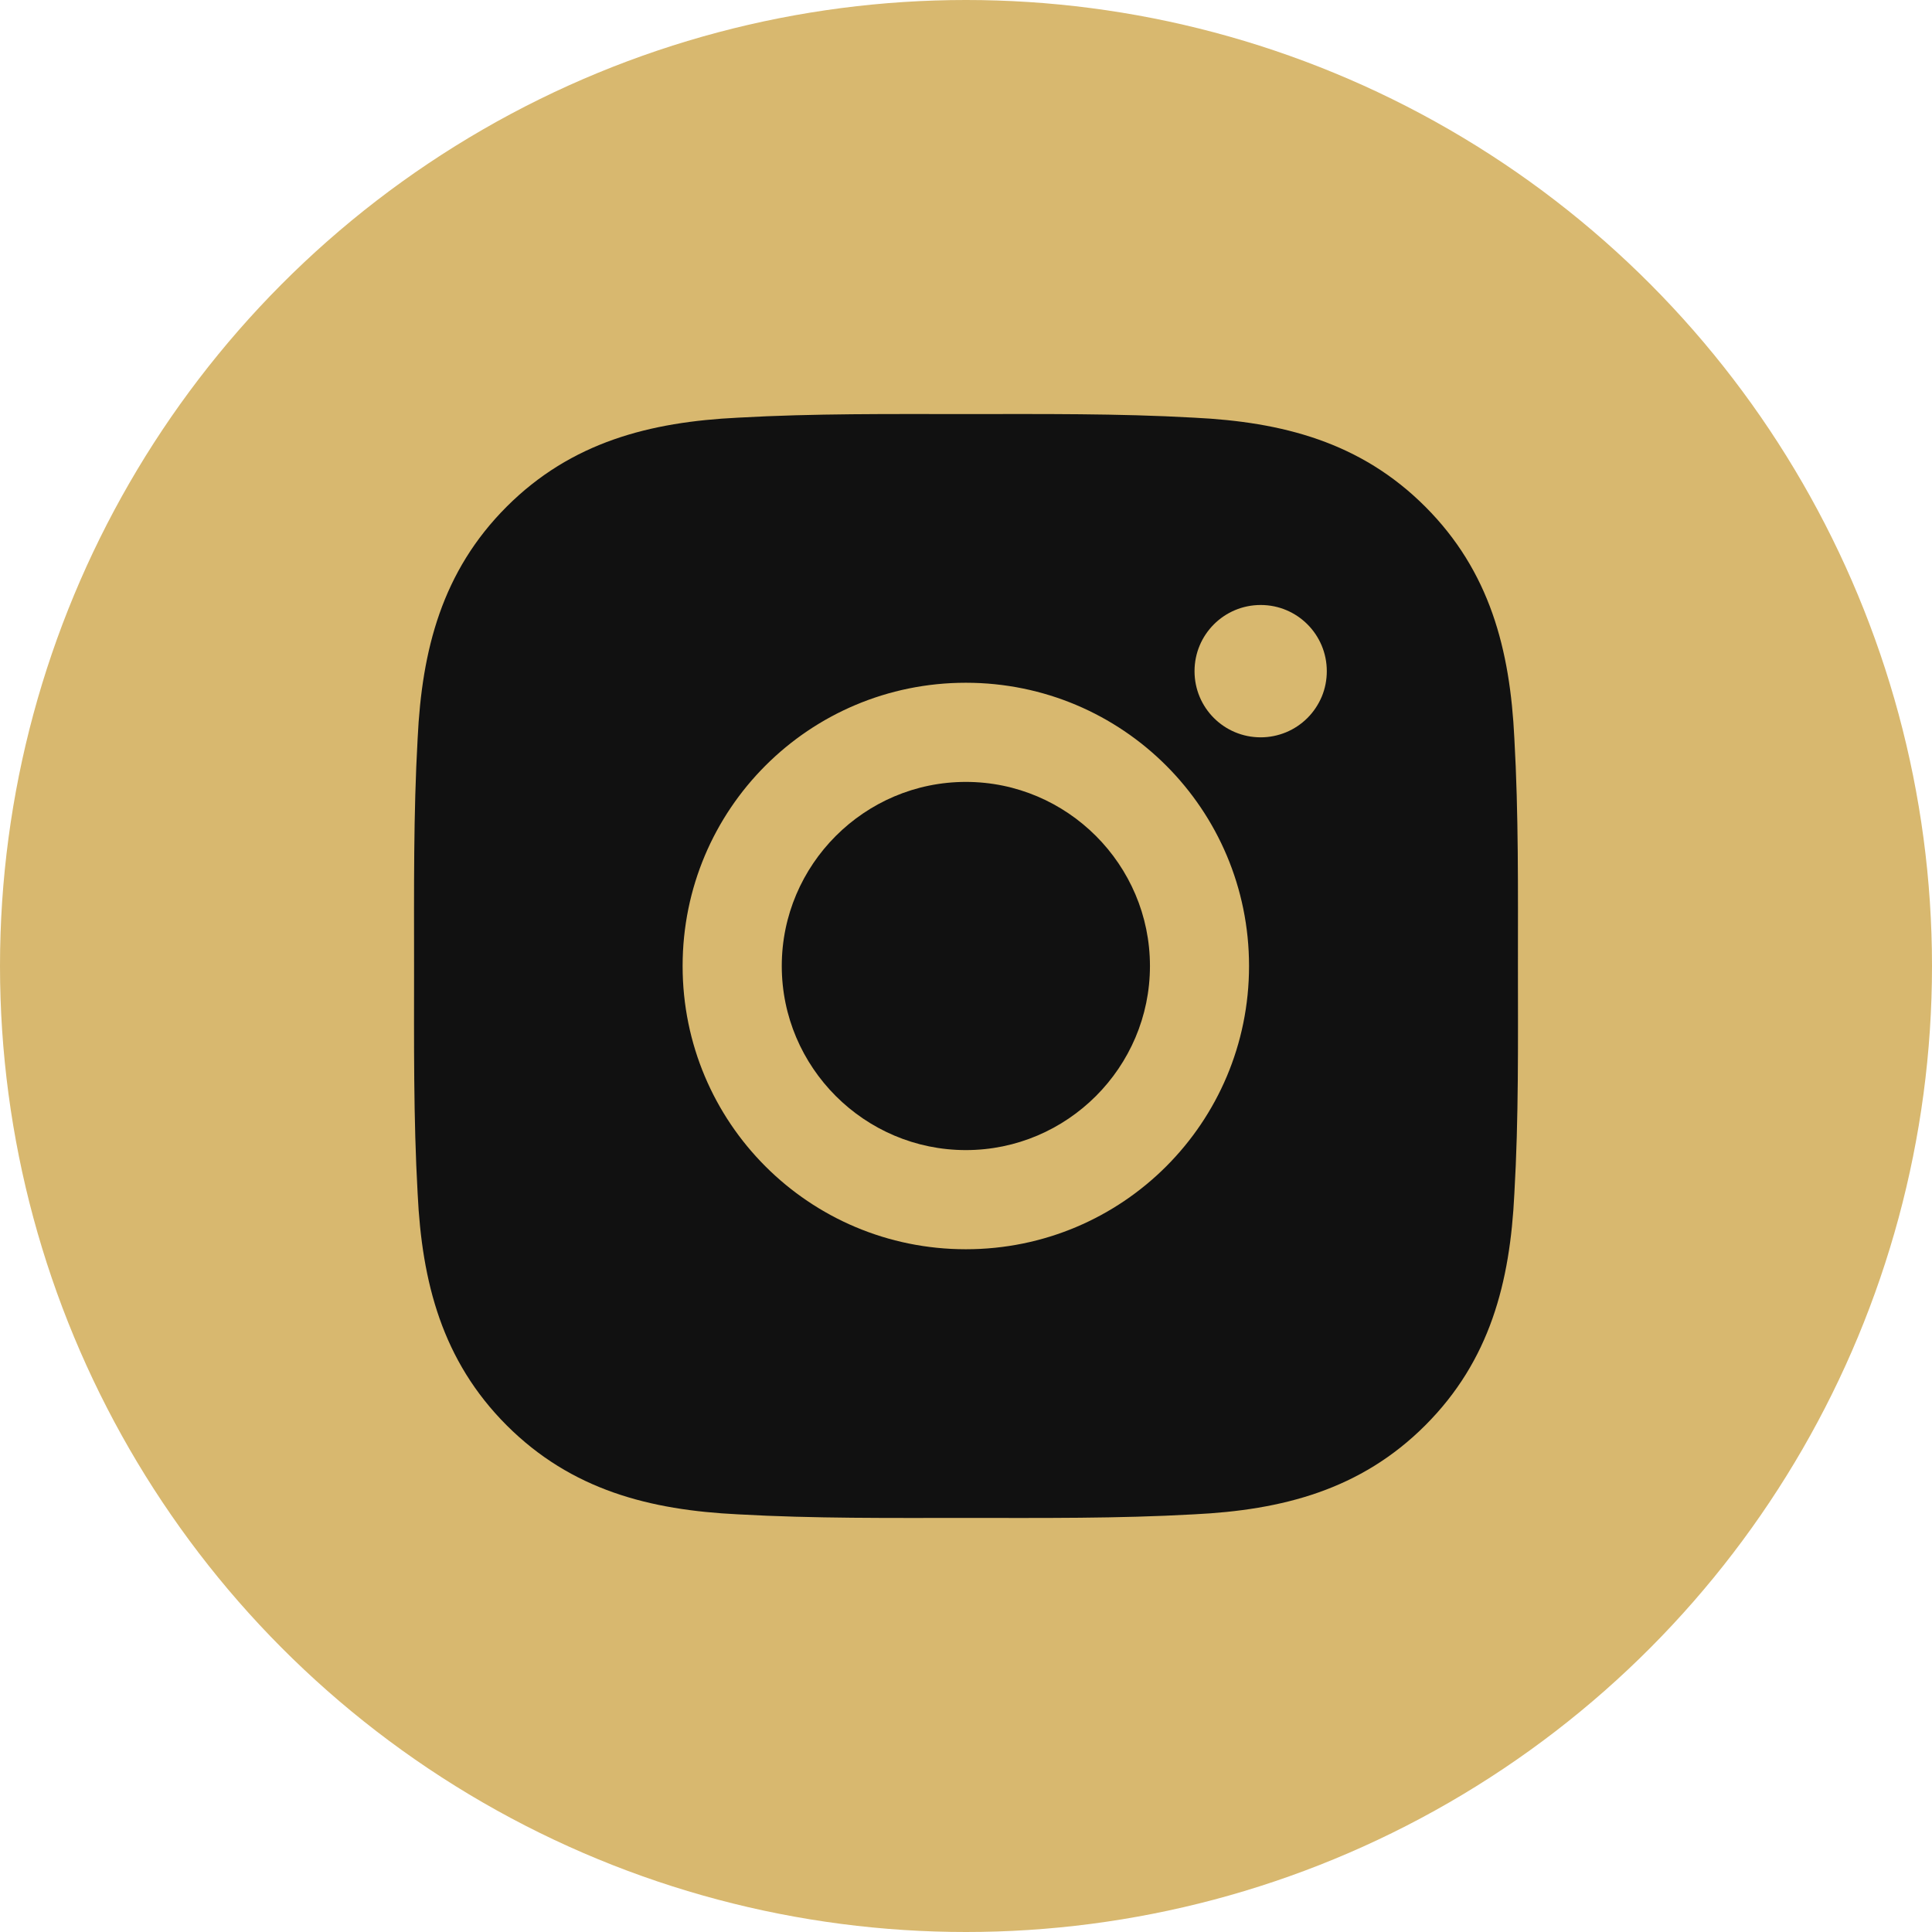
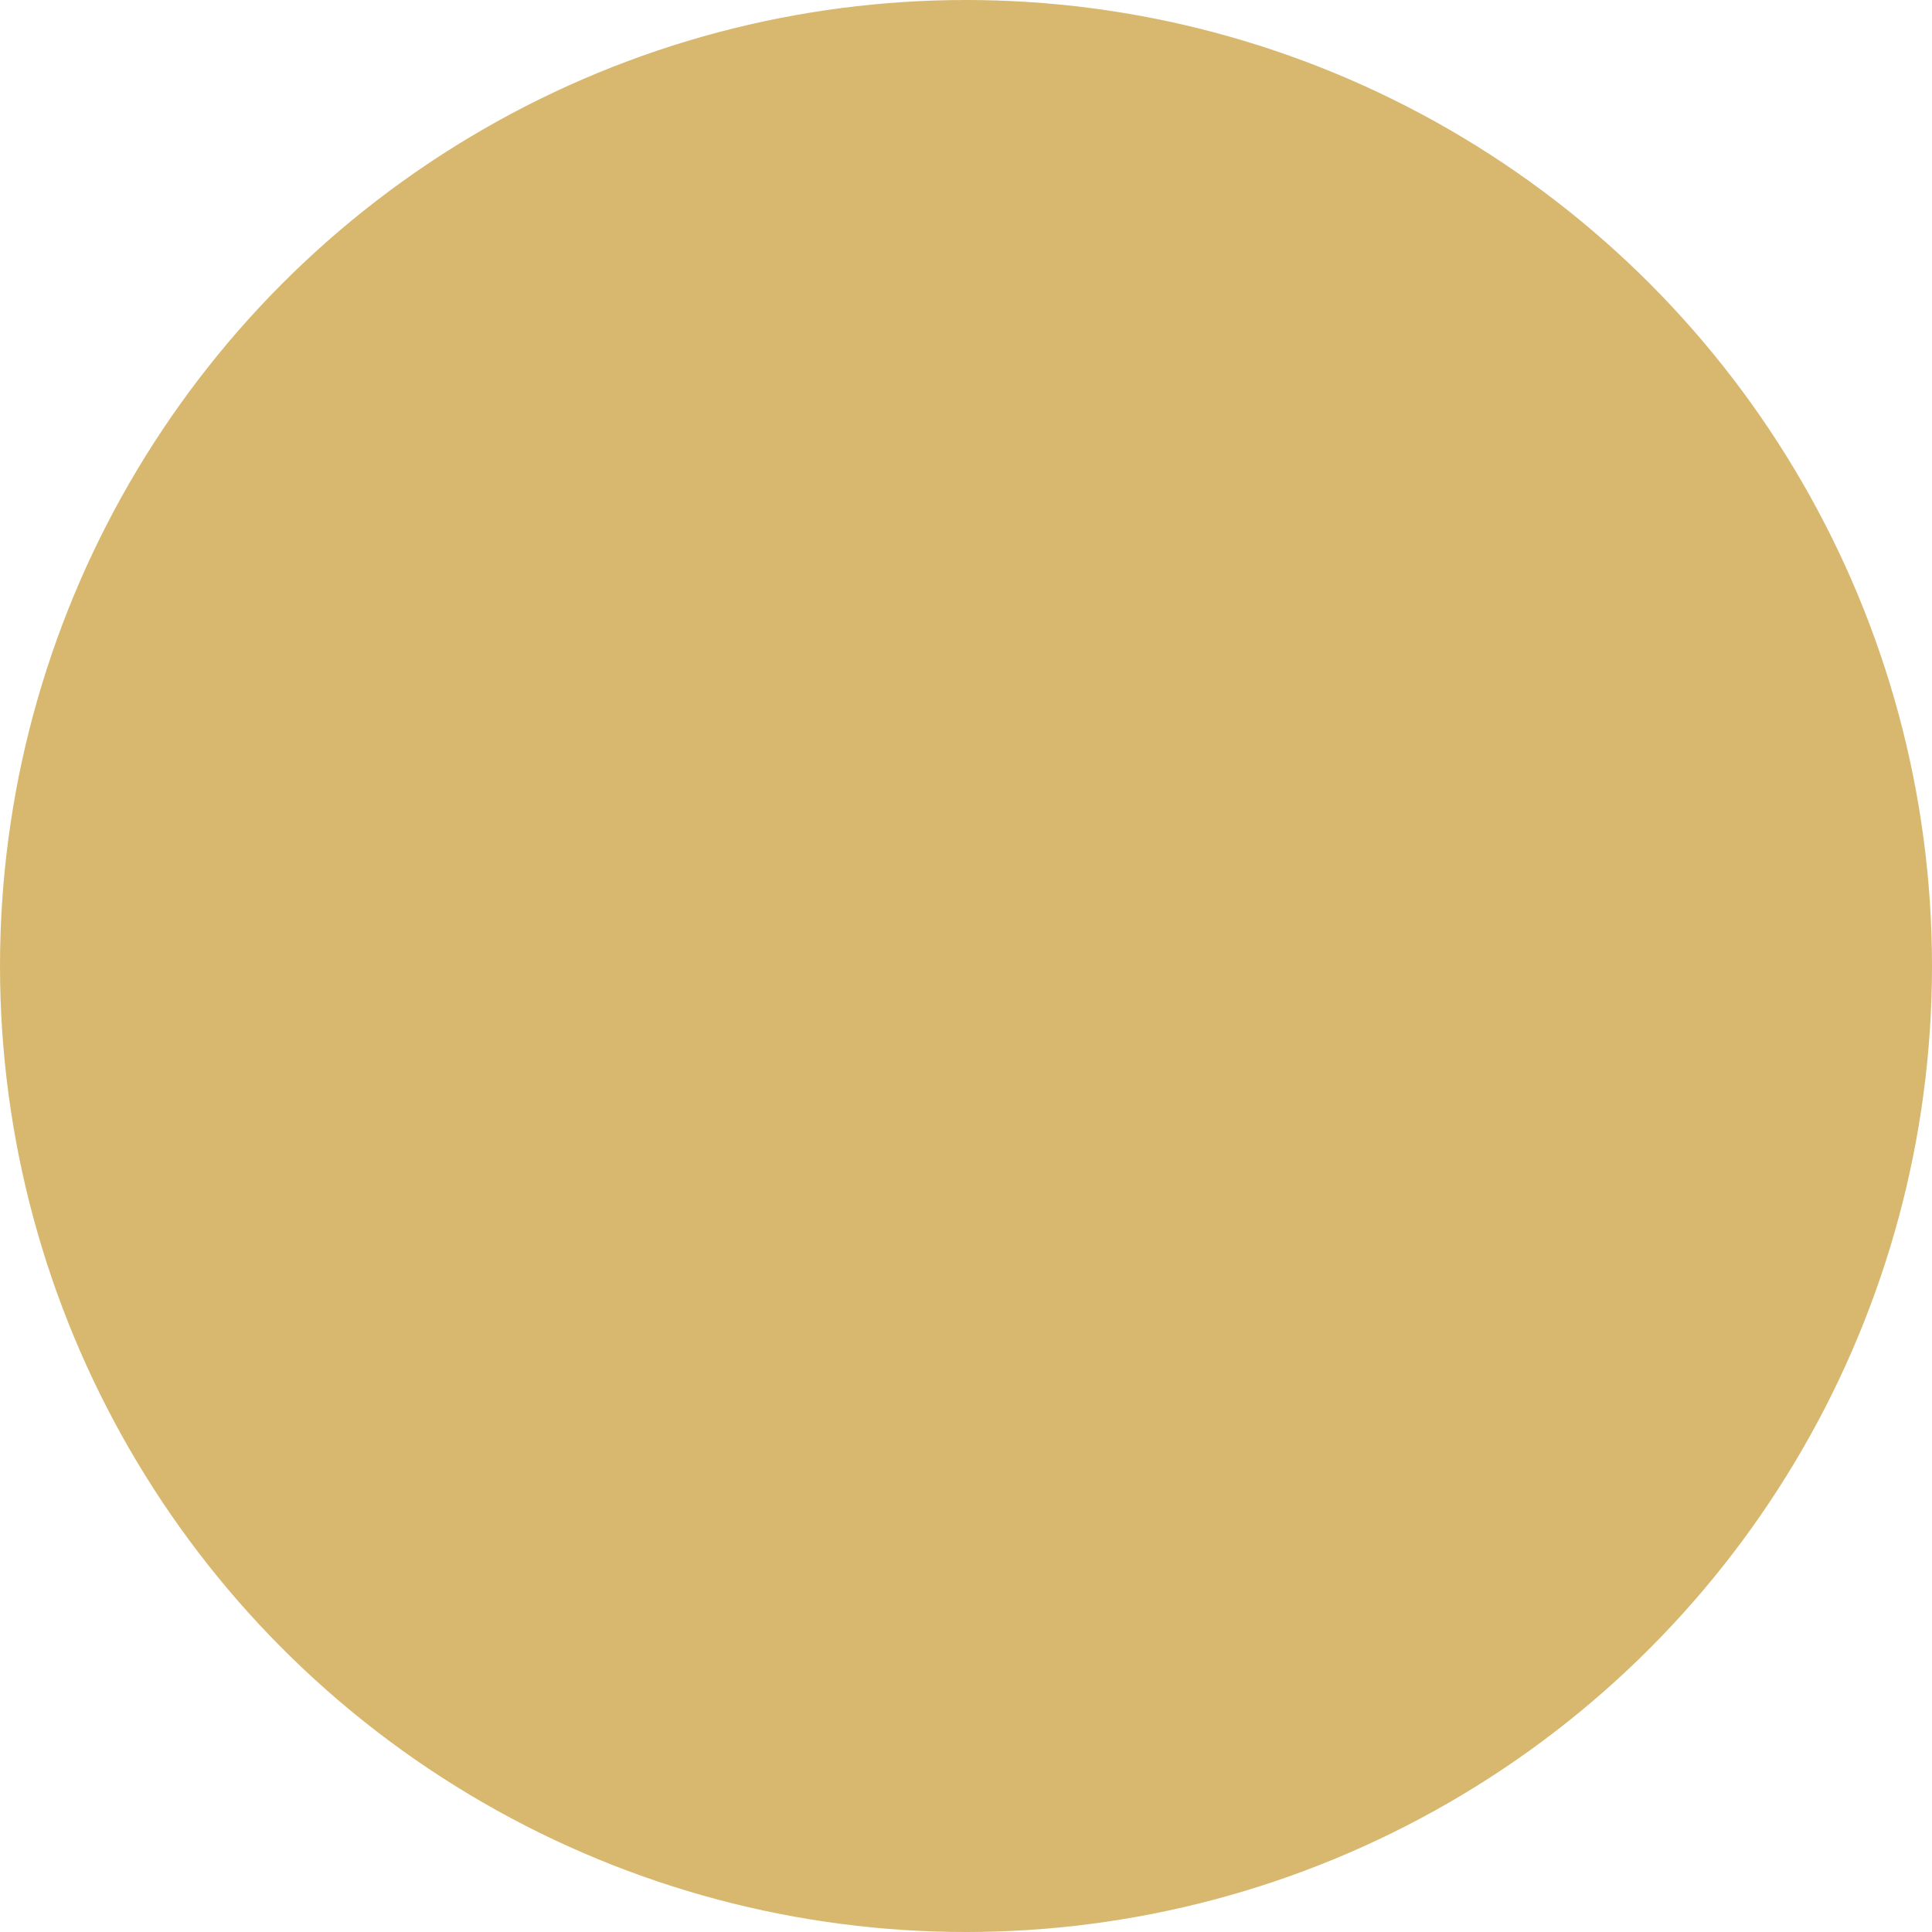
<svg xmlns="http://www.w3.org/2000/svg" width="28" height="28" viewBox="0 0 28 28" fill="none">
  <circle cx="14" cy="14" r="14" fill="#D8B86F" />
-   <path d="M13.998 11.332C12.529 11.332 11.33 12.531 11.33 14C11.33 15.469 12.529 16.668 13.998 16.668C15.467 16.668 16.666 15.469 16.666 14C16.666 12.531 15.467 11.332 13.998 11.332ZM21.999 14C21.999 12.895 22.009 11.8 21.947 10.698C21.885 9.417 21.593 8.28 20.656 7.343C19.718 6.405 18.583 6.115 17.302 6.053C16.197 5.991 15.103 6.001 14 6.001C12.895 6.001 11.8 5.991 10.698 6.053C9.417 6.115 8.28 6.407 7.343 7.343C6.405 8.282 6.115 9.417 6.053 10.698C5.991 11.803 6.001 12.897 6.001 14C6.001 15.103 5.991 16.2 6.053 17.302C6.115 18.583 6.407 19.72 7.343 20.657C8.282 21.595 9.417 21.885 10.698 21.947C11.802 22.009 12.897 21.999 14 21.999C15.105 21.999 16.199 22.009 17.302 21.947C18.583 21.885 19.72 21.593 20.656 20.657C21.595 19.718 21.885 18.583 21.947 17.302C22.011 16.2 21.999 15.105 21.999 14ZM13.998 18.105C11.726 18.105 9.893 16.271 9.893 14C9.893 11.729 11.726 9.895 13.998 9.895C16.269 9.895 18.102 11.729 18.102 14C18.102 16.271 16.269 18.105 13.998 18.105ZM18.271 10.686C17.74 10.686 17.312 10.258 17.312 9.727C17.312 9.197 17.74 8.768 18.271 8.768C18.801 8.768 19.229 9.197 19.229 9.727C19.229 9.853 19.205 9.978 19.157 10.094C19.108 10.21 19.038 10.316 18.949 10.405C18.86 10.494 18.754 10.565 18.638 10.613C18.521 10.661 18.397 10.686 18.271 10.686Z" fill="#111111" />
</svg>